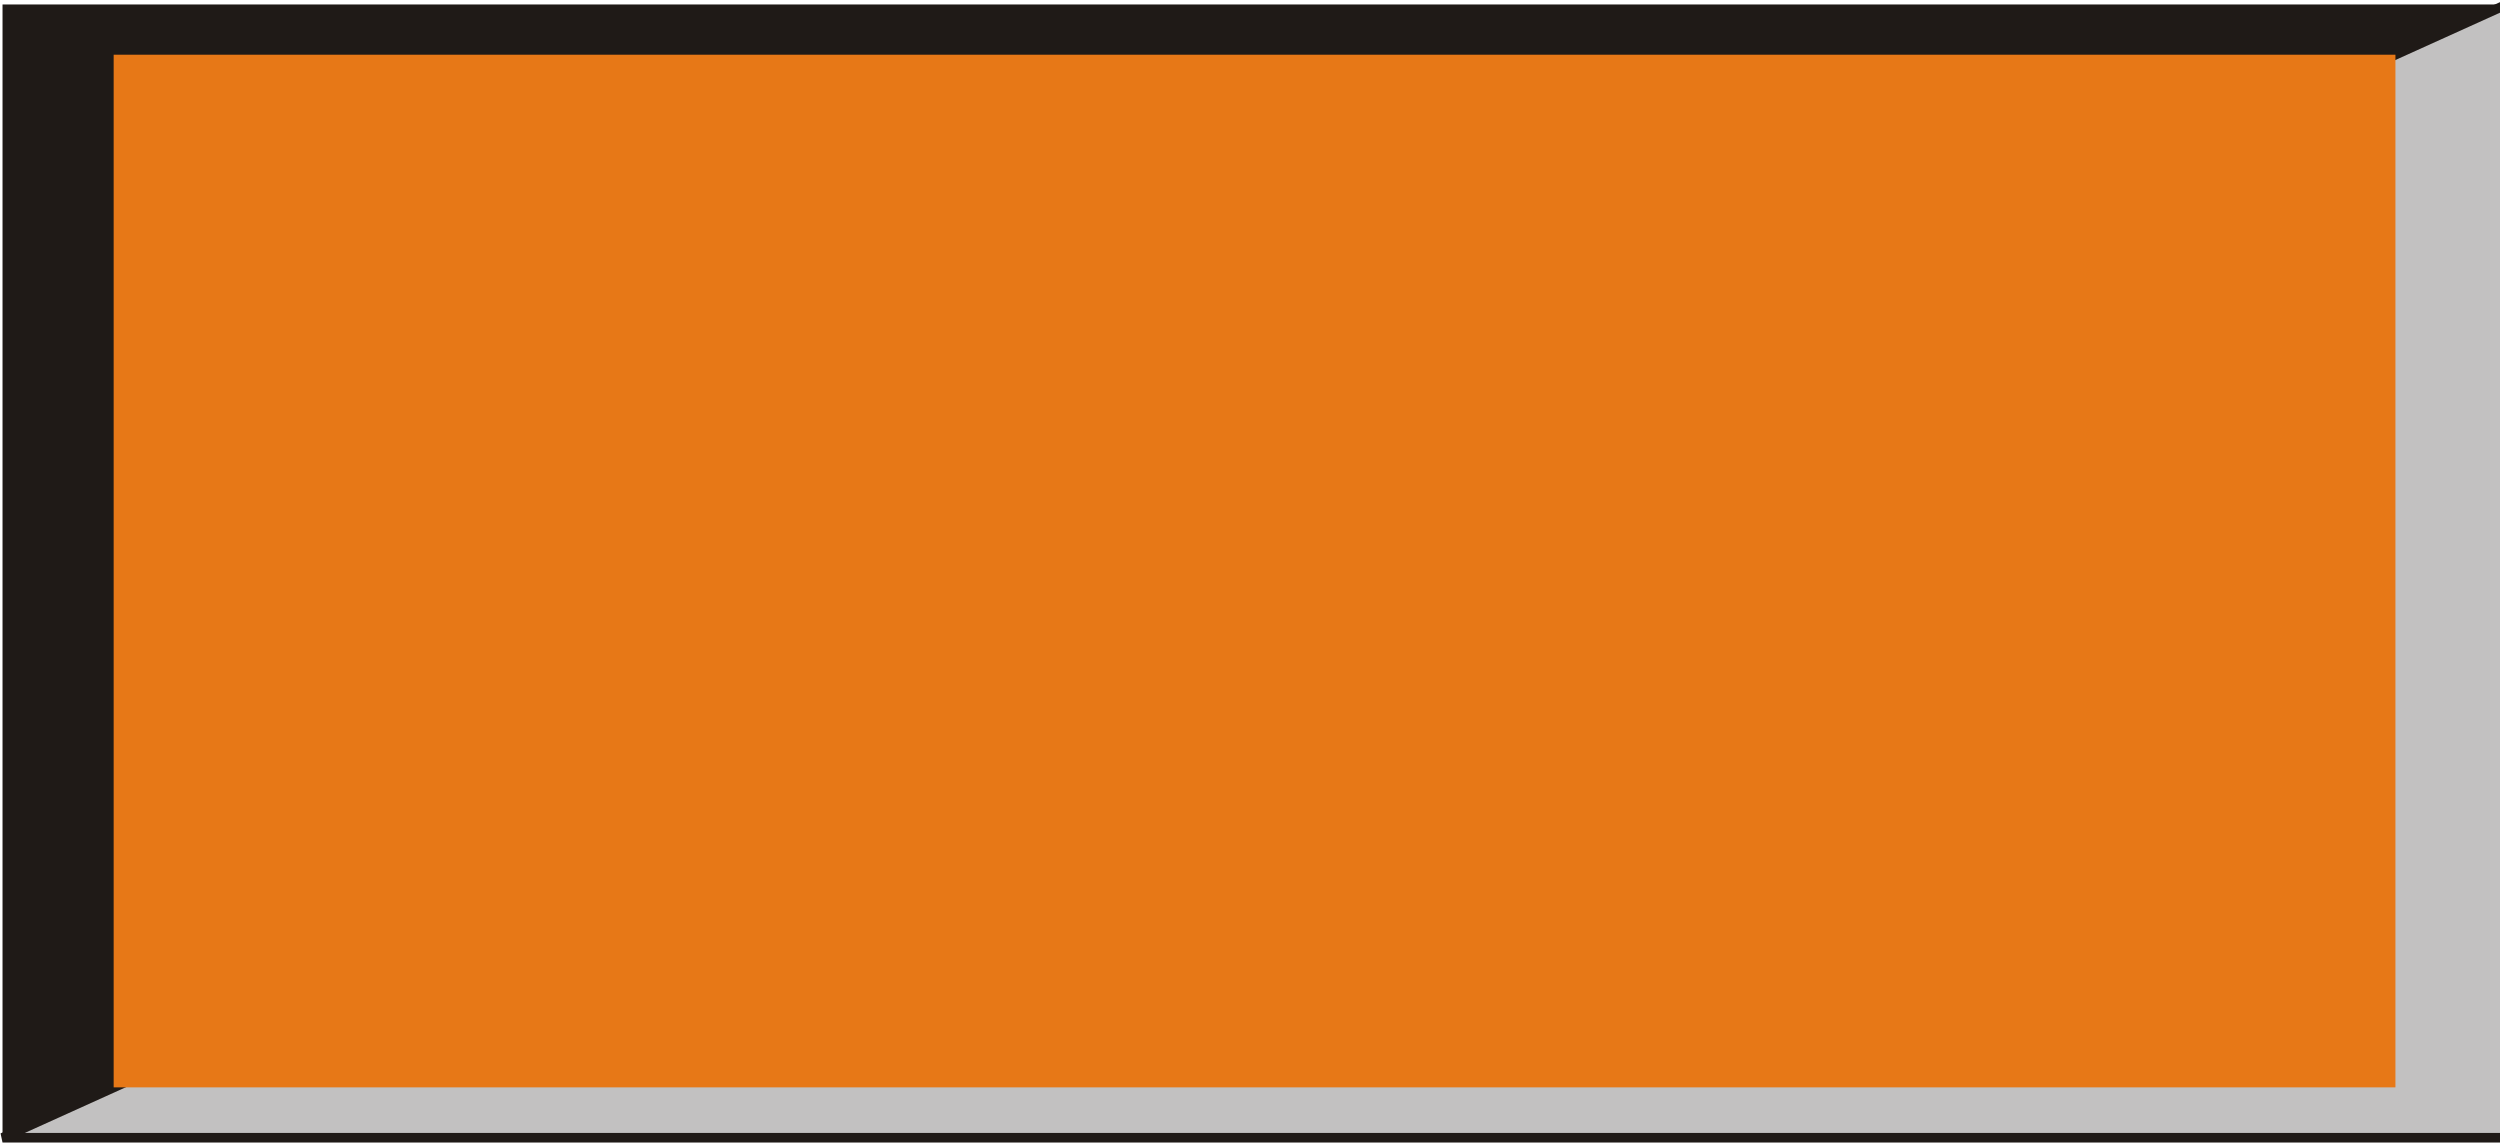
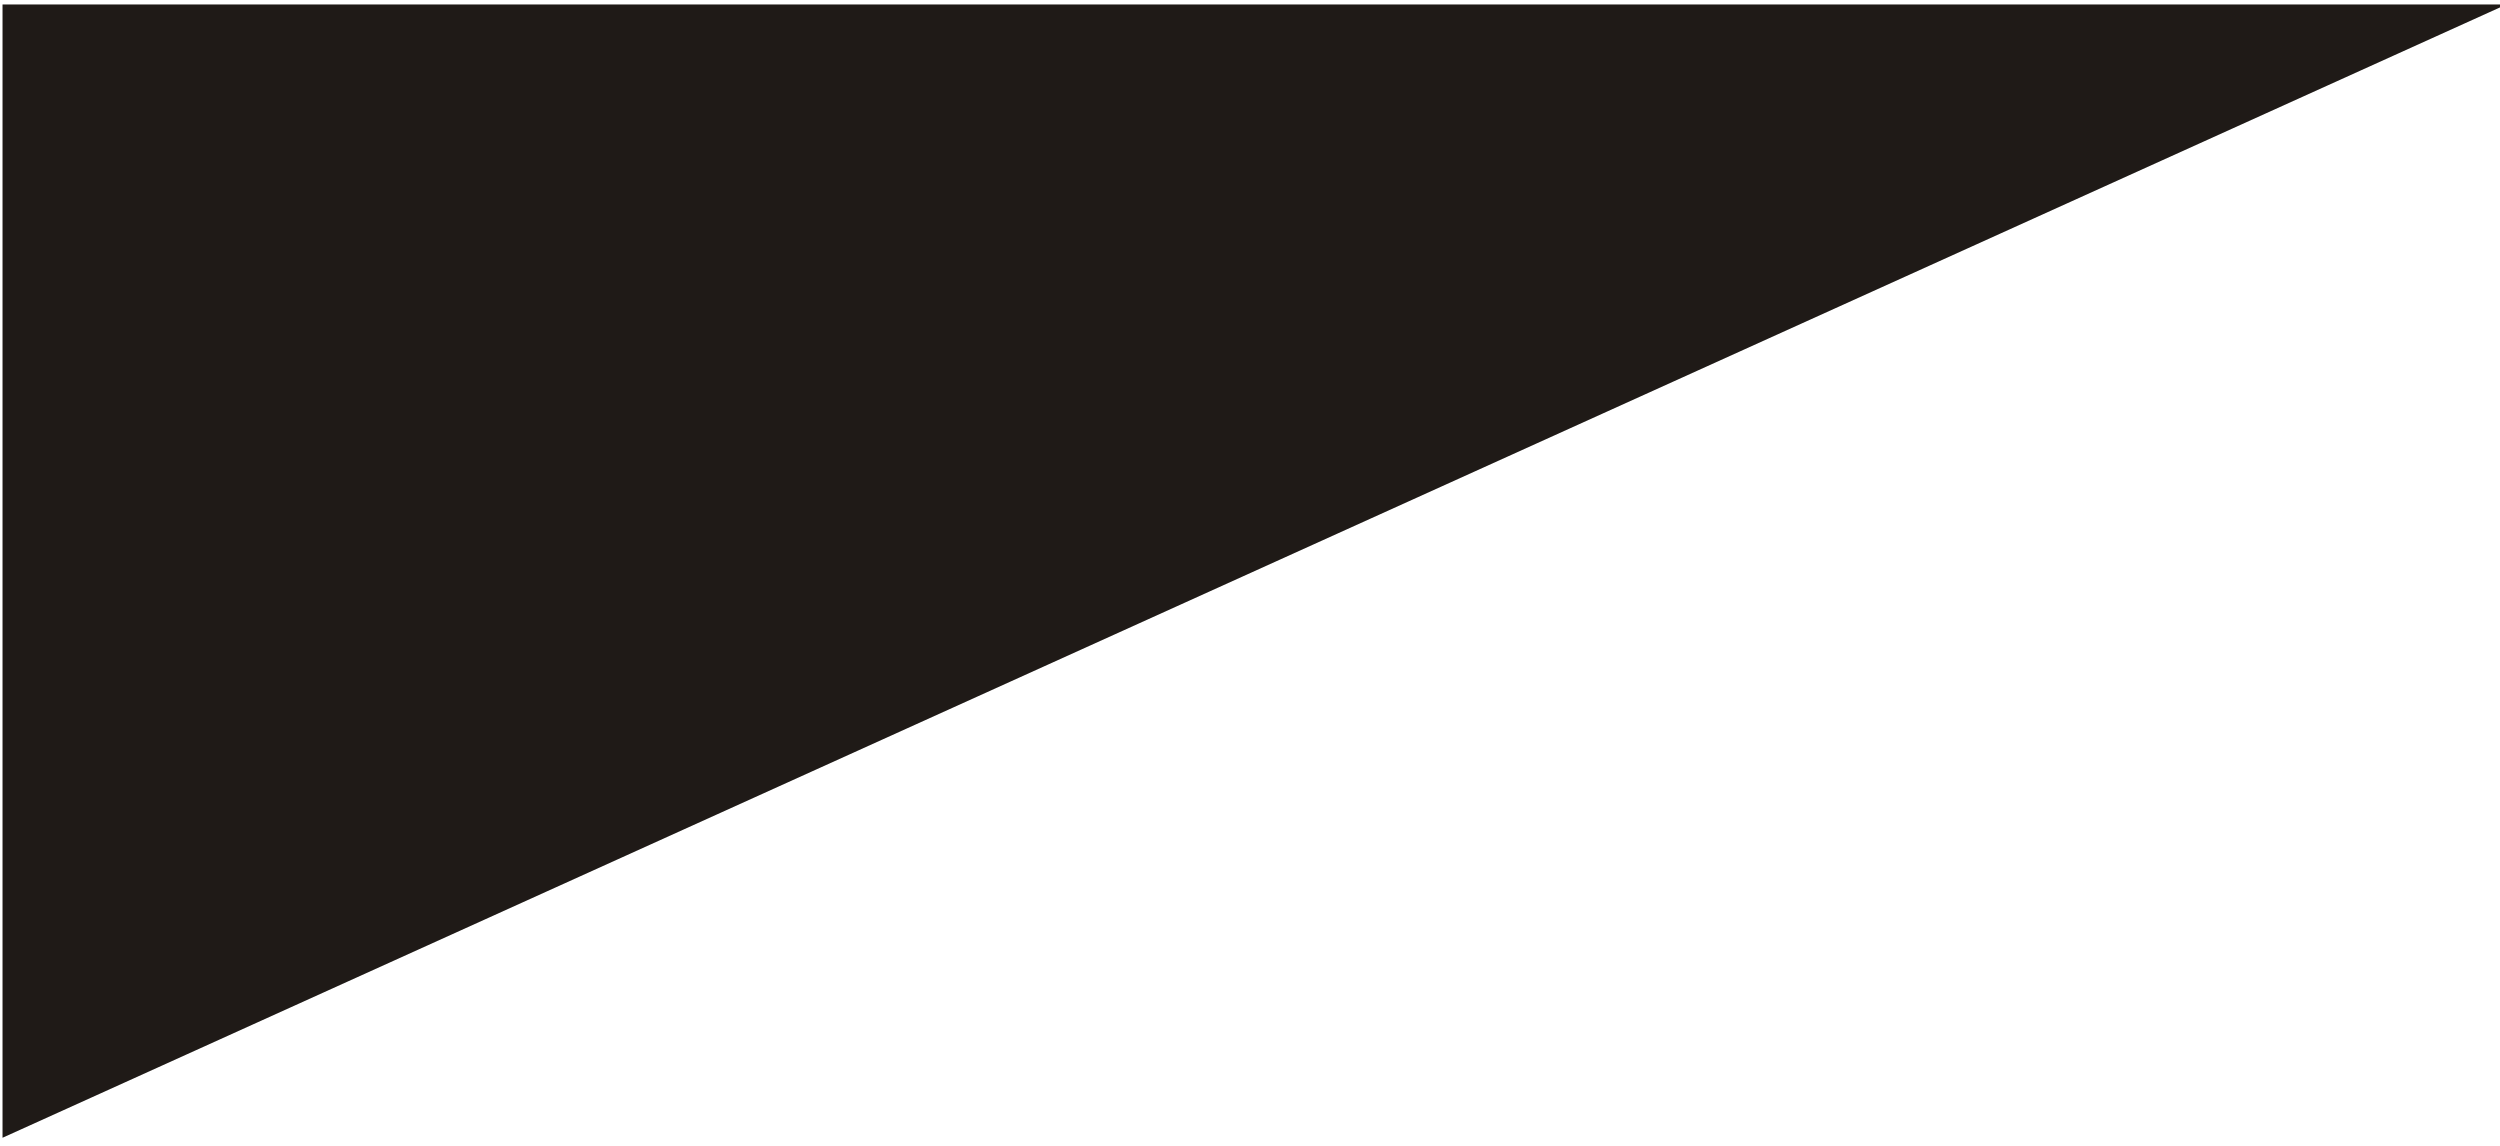
<svg xmlns="http://www.w3.org/2000/svg" xmlns:ns1="http://www.inkscape.org/namespaces/inkscape" xmlns:ns2="http://sodipodi.sourceforge.net/DTD/sodipodi-0.dtd" xml:space="preserve" width="70.5" height="32.31" style="fill-rule:evenodd" viewBox="0 0 19.796 9.072" id="svg3059" version="1.1" ns1:version="0.48.3.1 r9886" ns2:docname="长方?.svg">
  <ns2:namedview pagecolor="#ffffff" bordercolor="#666666" borderopacity="1" objecttolerance="10" gridtolerance="10" guidetolerance="10" ns1:pageopacity="0" ns1:pageshadow="2" ns1:window-width="1440" ns1:window-height="844" id="namedview3073" showgrid="false" ns1:zoom="8" ns1:cx="22.200546" ns1:cy="10.126367" ns1:window-x="-4" ns1:window-y="-4" ns1:window-maximized="1" ns1:current-layer="svg3059" />
  <defs id="defs3061">
    <style type="text/css" id="style3063">
   
    .str0 {stroke:#1F1A17;stroke-width:0.076}
    .fil1 {fill:#1F1A17}
    .fil0 {fill:#C2C1C1}
    .fil2 {fill:#E77817}
   
  </style>
  </defs>
  <g id="g3089">
    <g ns1:label="#g3083" id="light">
-       <polygon style="fill:#c2c1c1;stroke:#1f1a17;stroke-width:0.076" id="polygon3067" points="20.004,9.033 0.176,9.033 20.004,0.059 " class="fil0 str0" transform="translate(-0.156,-0.024)" />
-     </g>
+       </g>
    <g ns1:label="#g3086" id="dark">
      <polygon style="fill:#1f1a17" id="polygon3069" points="20.004,0.059 0.176,9.033 0.176,0.059 " class="fil1" transform="translate(-0.156,-0.024)" />
    </g>
    <g ns1:label="#g3080" id="shape">
-       <rect style="fill:#e77817" id="rect3071" height="8.177" width="18.068" y="0.433" x="0.9" class="fil2" />
-     </g>
+       </g>
  </g>
</svg>